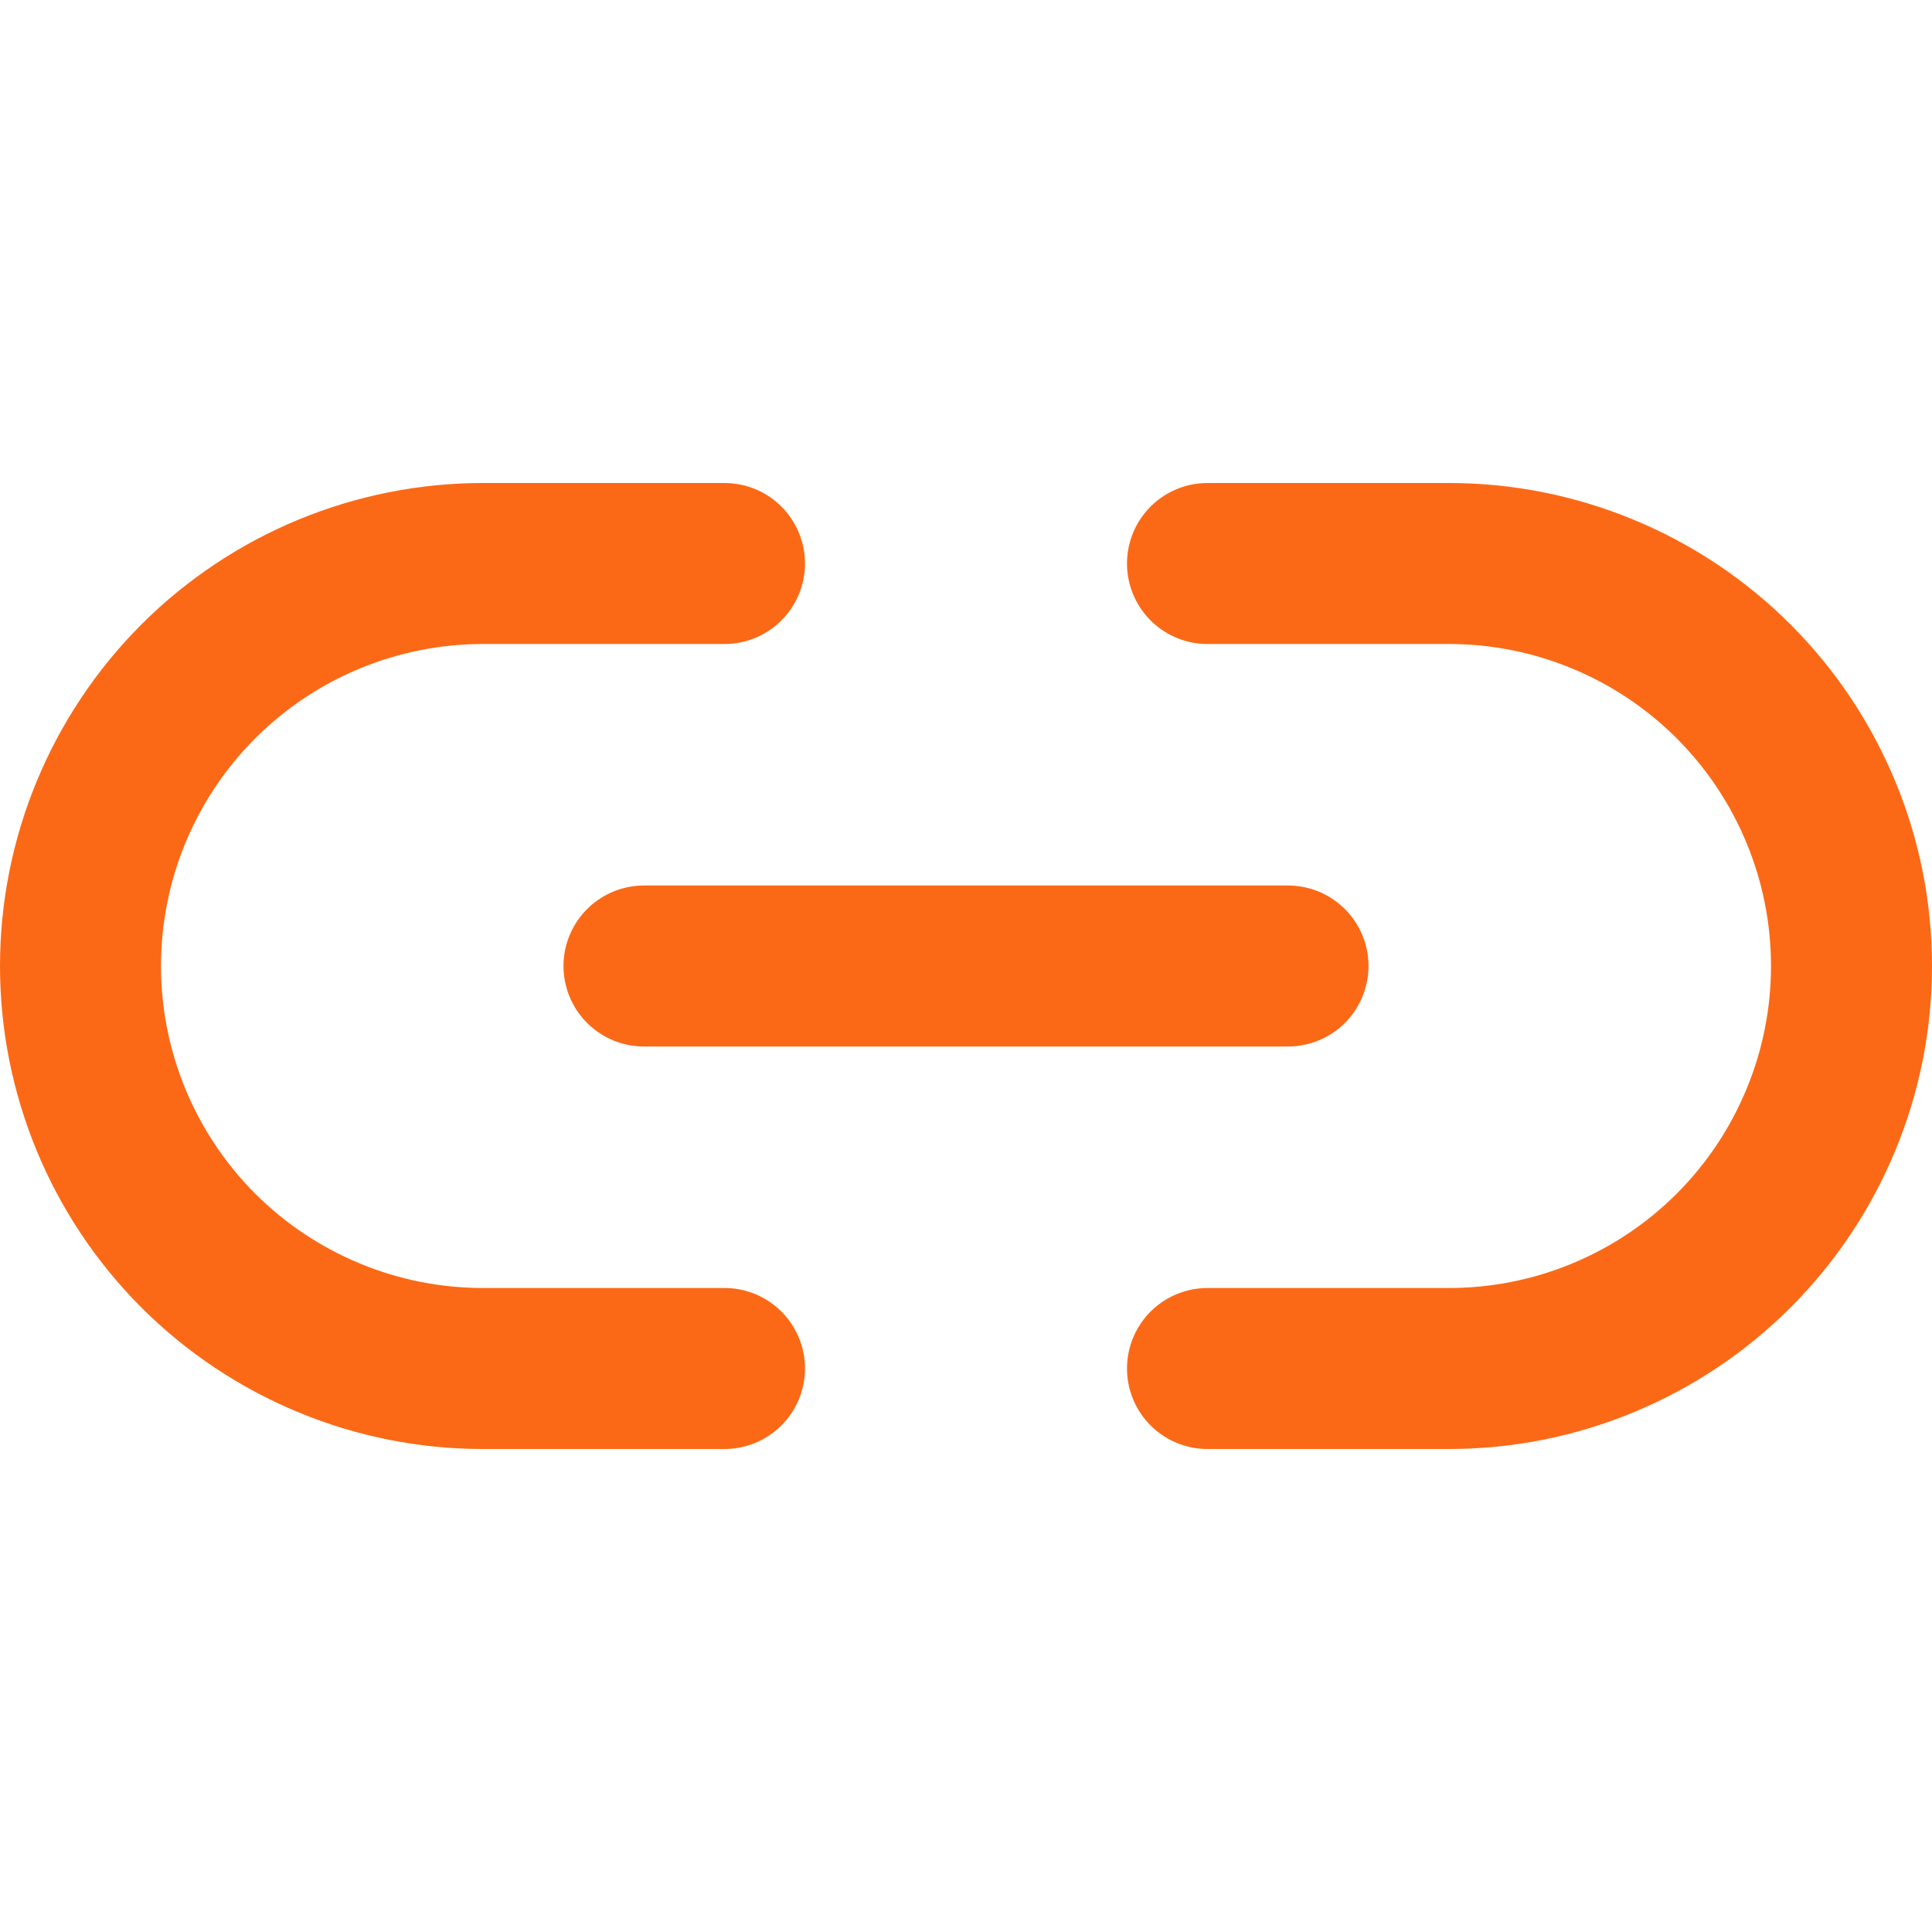
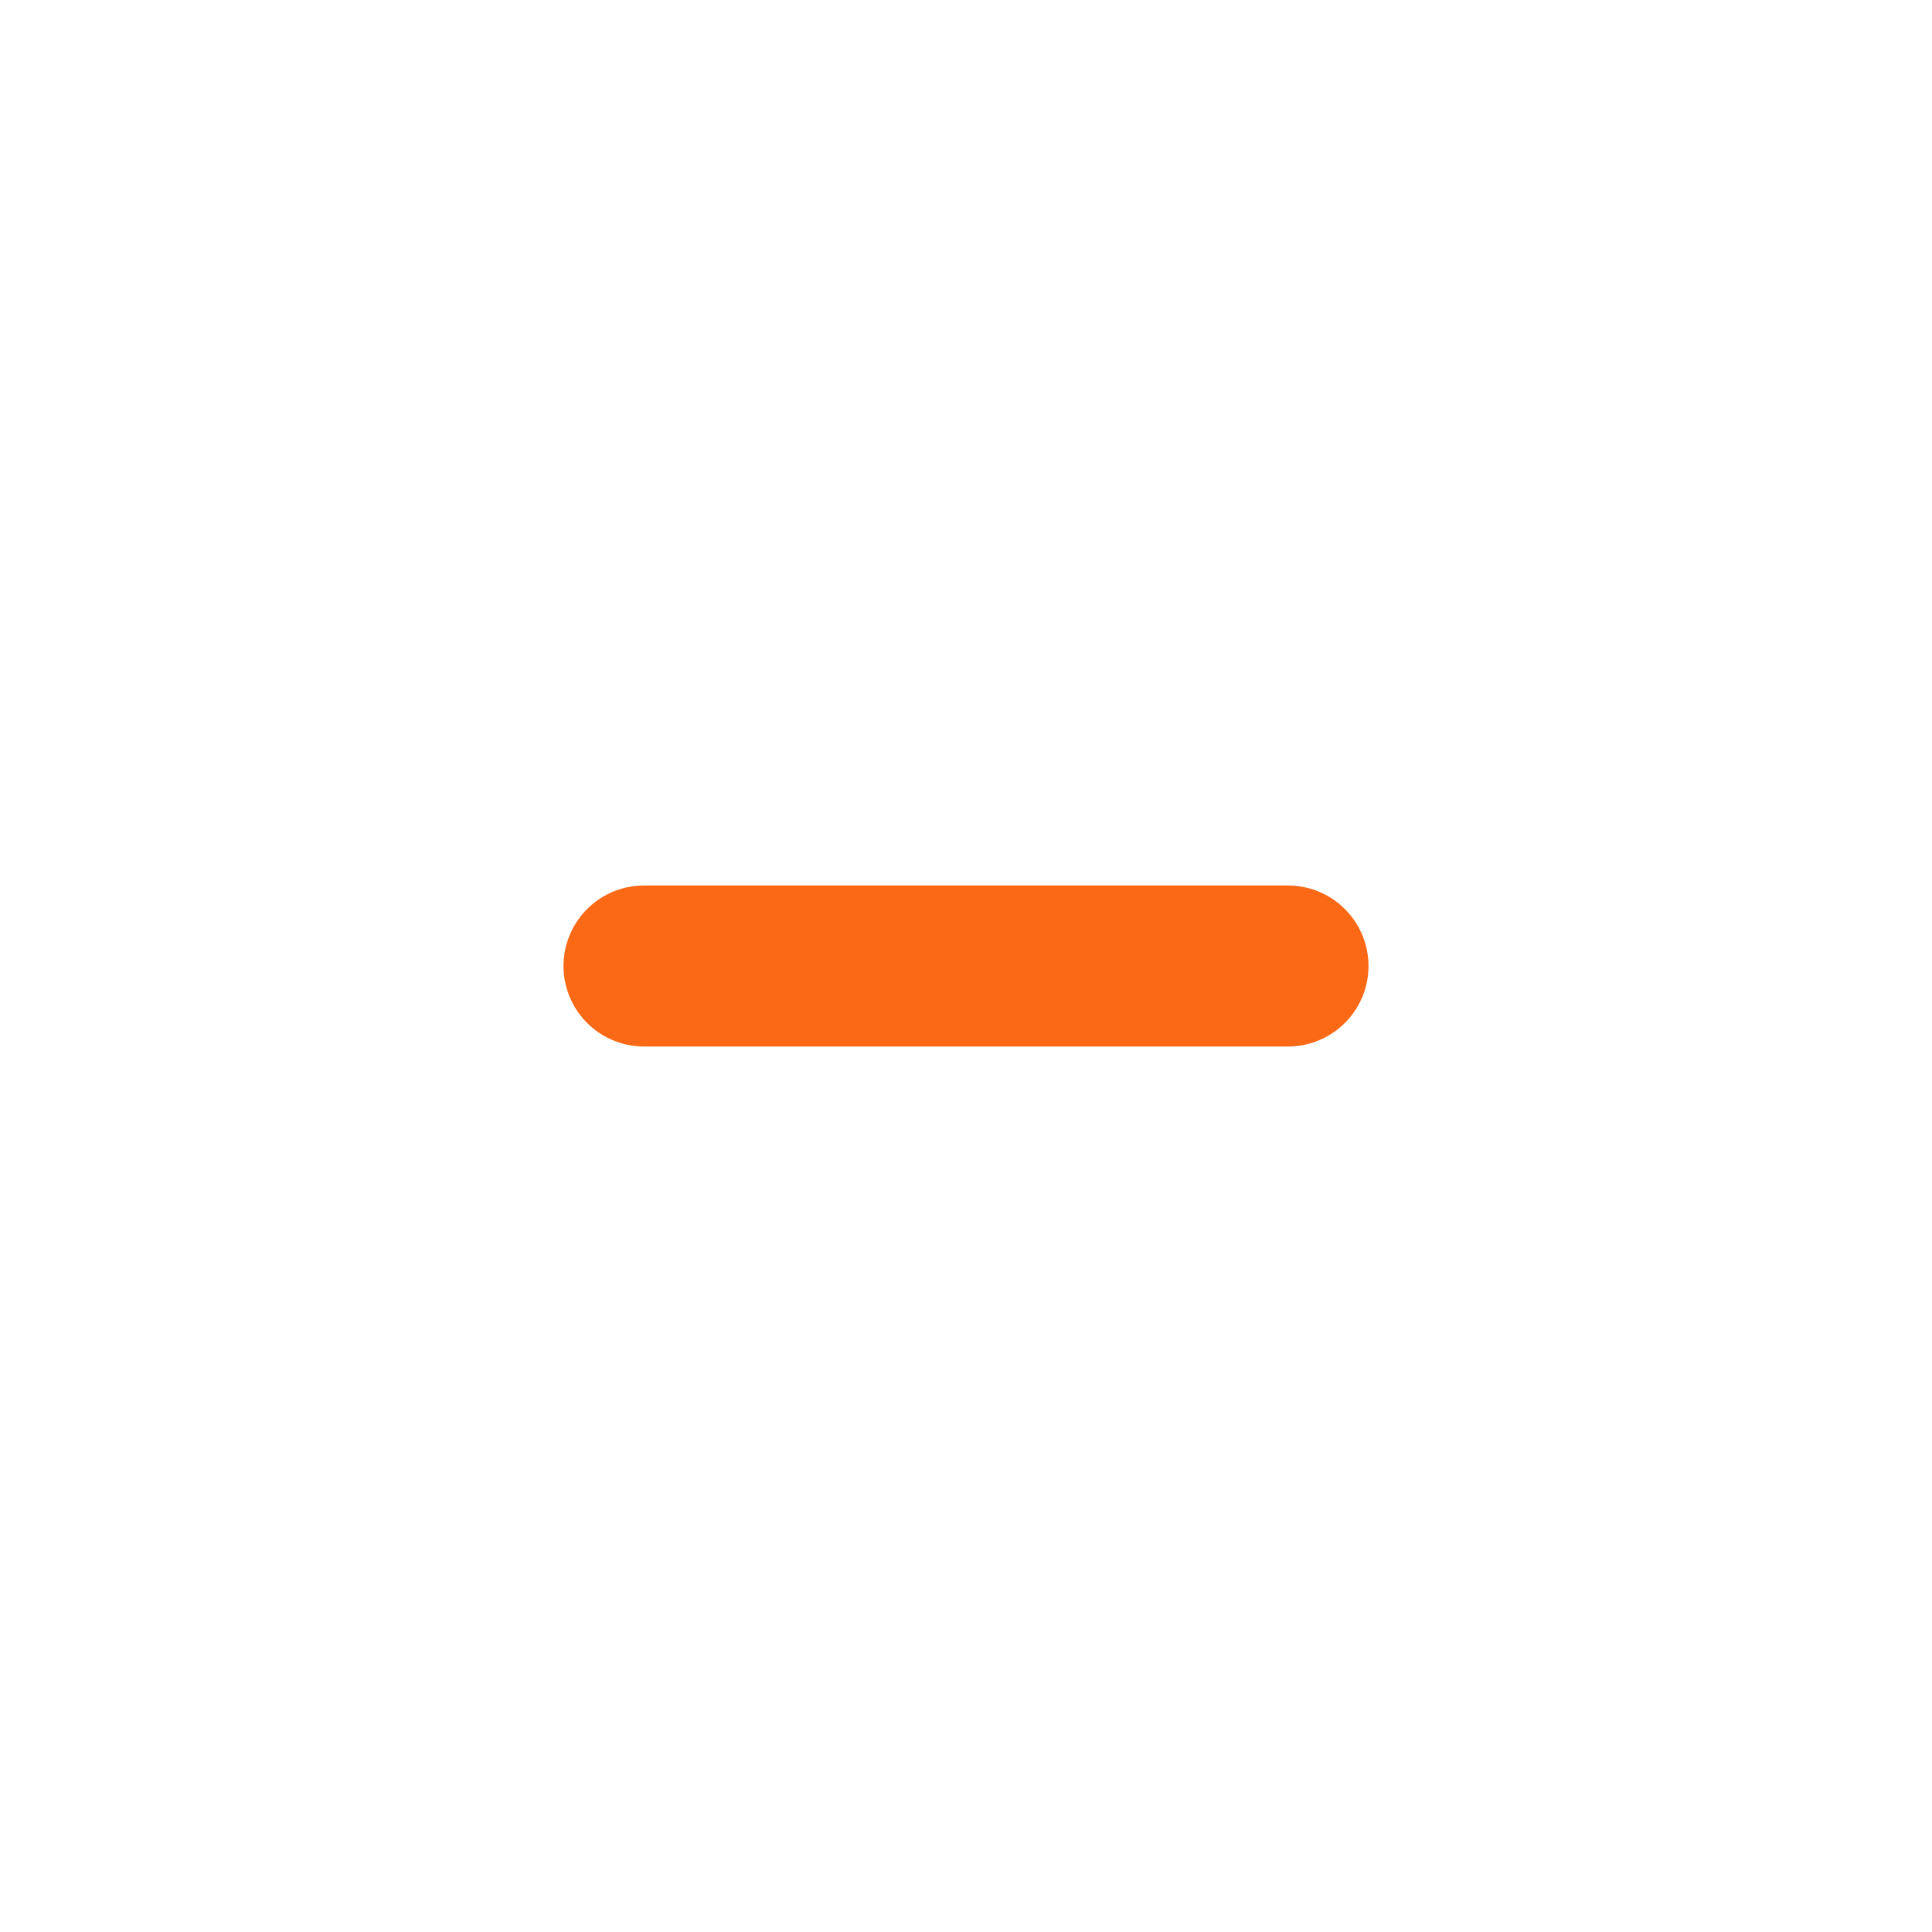
<svg xmlns="http://www.w3.org/2000/svg" width="24" height="24" viewBox="0 0 24 24" fill="none">
-   <path d="M15 7H18C18.657 7 19.307 7.129 19.913 7.381C20.52 7.632 21.071 8 21.535 8.464C22 8.929 22.368 9.48 22.619 10.087C22.871 10.693 23 11.343 23 12C23 12.657 22.871 13.307 22.619 13.913C22.368 14.52 22 15.071 21.535 15.536C21.071 16 20.52 16.368 19.913 16.619C19.307 16.871 18.657 17 18 17H15M9 17H6C5.343 17 4.693 16.871 4.087 16.619C3.48 16.368 2.929 16 2.464 15.536C1.527 14.598 1 13.326 1 12C1 10.674 1.527 9.402 2.464 8.464C3.402 7.527 4.674 7 6 7H9" stroke="#FC6916" stroke-width="2" stroke-linecap="round" stroke-linejoin="round" />
  <path d="M8 12H16" stroke="#FC6916" stroke-width="2" stroke-linecap="round" stroke-linejoin="round" />
</svg>